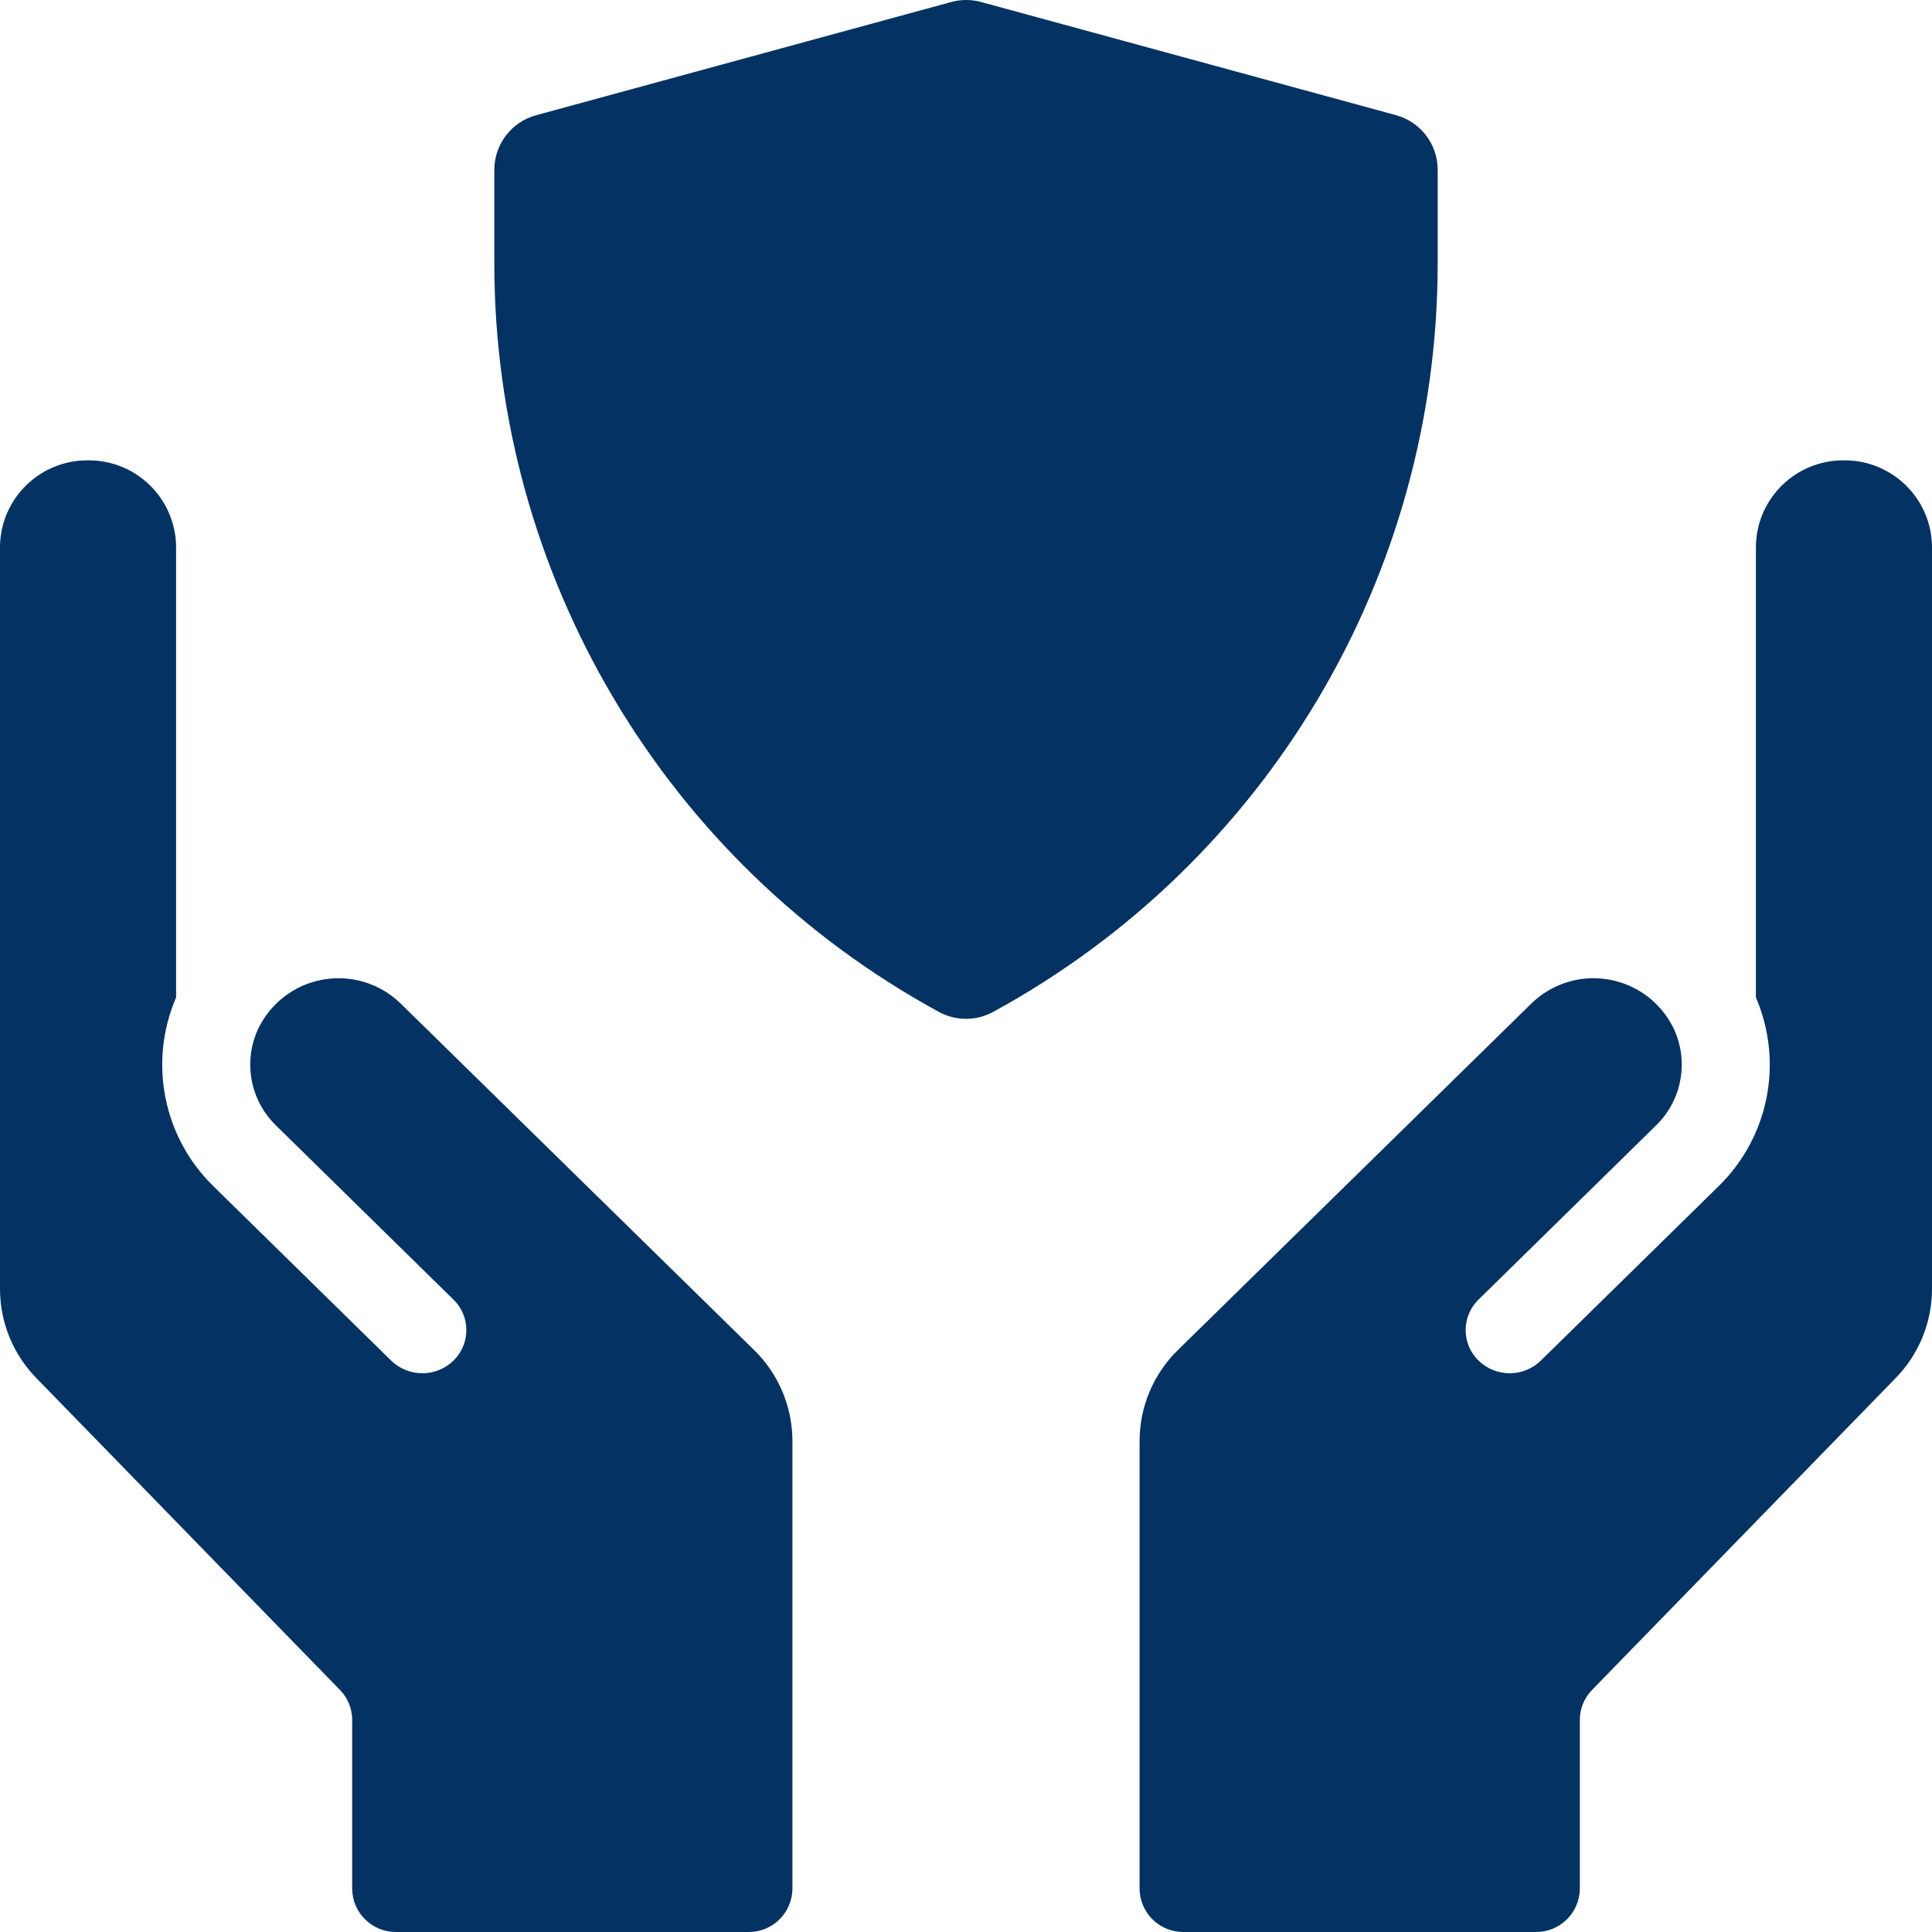
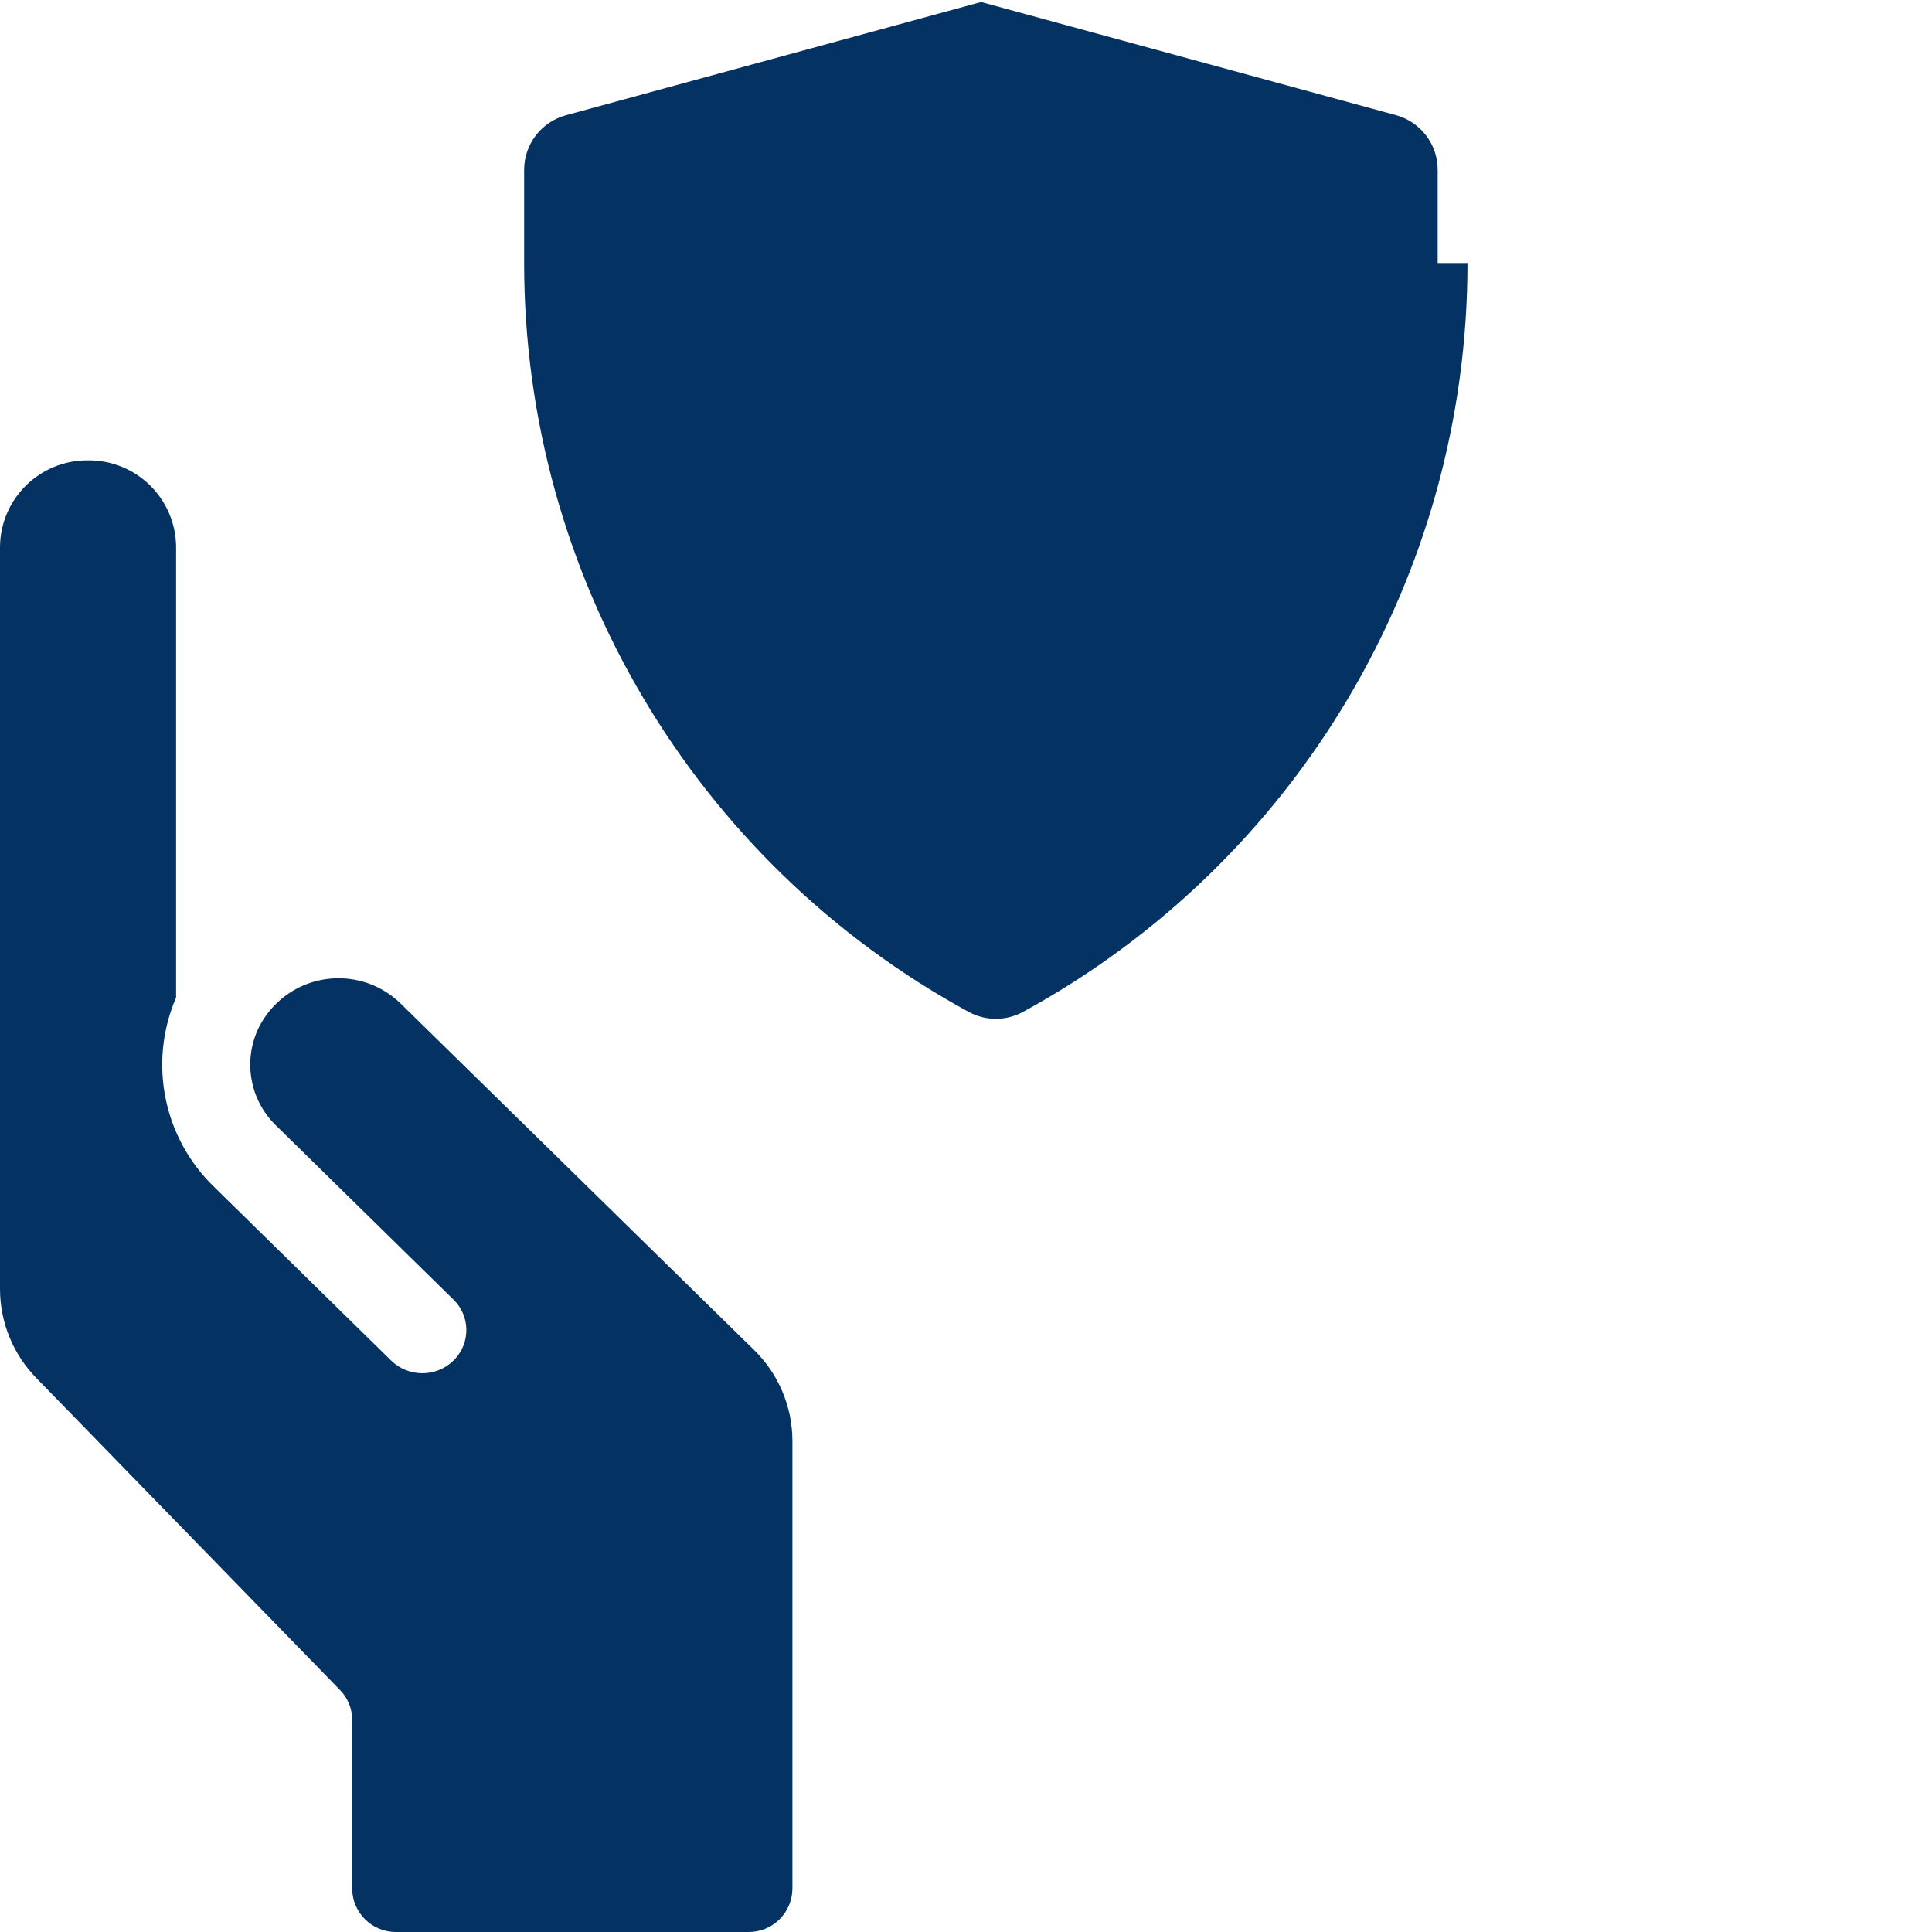
<svg xmlns="http://www.w3.org/2000/svg" id="OBJECT" version="1.1" viewBox="0 0 512 512">
  <defs>
    <style>
      .st0 {
        fill: #043263;
      }
    </style>
  </defs>
-   <path class="st0" d="M381,69.7v-24.7c0-6.75-4.5-12.67-11-14.47L260,.53c-2.59-.71-5.31-.71-7.9,0l-110,30c-6.54,1.76-11.09,7.69-11.1,14.47v24.7c-.02,82.74,45.18,158.87,117.82,198.47,4.48,2.44,9.88,2.44,14.36,0,72.64-39.6,117.84-115.73,117.82-198.47Z" />
+   <path class="st0" d="M381,69.7v-24.7c0-6.75-4.5-12.67-11-14.47L260,.53l-110,30c-6.54,1.76-11.09,7.69-11.1,14.47v24.7c-.02,82.74,45.18,158.87,117.82,198.47,4.48,2.44,9.88,2.44,14.36,0,72.64-39.6,117.84-115.73,117.82-198.47Z" />
  <path class="st0" d="M106.17,265.94c-9.33-9.09-24.26-8.9-33.36.43-1.61,1.65-2.97,3.53-4.03,5.57l-.1.17c-4.37,8.77-2.55,19.37,4.49,26.18l47,46.11c4.47,4.34,4.57,11.48.23,15.95-.08.08-.15.15-.23.23-4.59,4.46-11.91,4.46-16.5,0l-47-46.11c-13.42-13.01-17.4-32.96-10-50.13v-119.47c-.14-12.75-10.58-22.99-23.34-22.87-12.75-.11-23.19,10.12-23.33,22.87v196.69c0,8.86,3.47,17.37,9.68,23.69l80.43,82.62c2.06,2.11,3.22,4.94,3.22,7.89v44.8c.07,6.38,5.29,11.5,11.67,11.44h93.33c6.38.06,11.6-5.06,11.67-11.44v-118.62c.01-9.14-3.69-17.9-10.25-24.26l-93.58-91.74Z" />
-   <path class="st0" d="M488.67,122c-12.76-.12-23.2,10.12-23.34,22.87v119.47c7.4,17.17,3.42,37.12-10,50.13l-47,46.11c-4.59,4.46-11.91,4.46-16.5,0-4.47-4.34-4.57-11.48-.23-15.95.08-.08.15-.15.23-.23l47-46.11c7.04-6.81,8.86-17.41,4.49-26.18l-.1-.17c-6.02-11.56-20.26-16.05-31.82-10.03-2.04,1.06-3.92,2.42-5.57,4.03l-93.58,91.74c-6.56,6.36-10.26,15.12-10.25,24.26v118.62c.07,6.38,5.29,11.5,11.67,11.44h93.33c6.38.06,11.6-5.06,11.67-11.44v-44.8c0-2.95,1.16-5.78,3.22-7.89l80.43-82.62c6.21-6.32,9.68-14.83,9.68-23.69v-196.69c-.14-12.75-10.58-22.98-23.33-22.87Z" />
</svg>